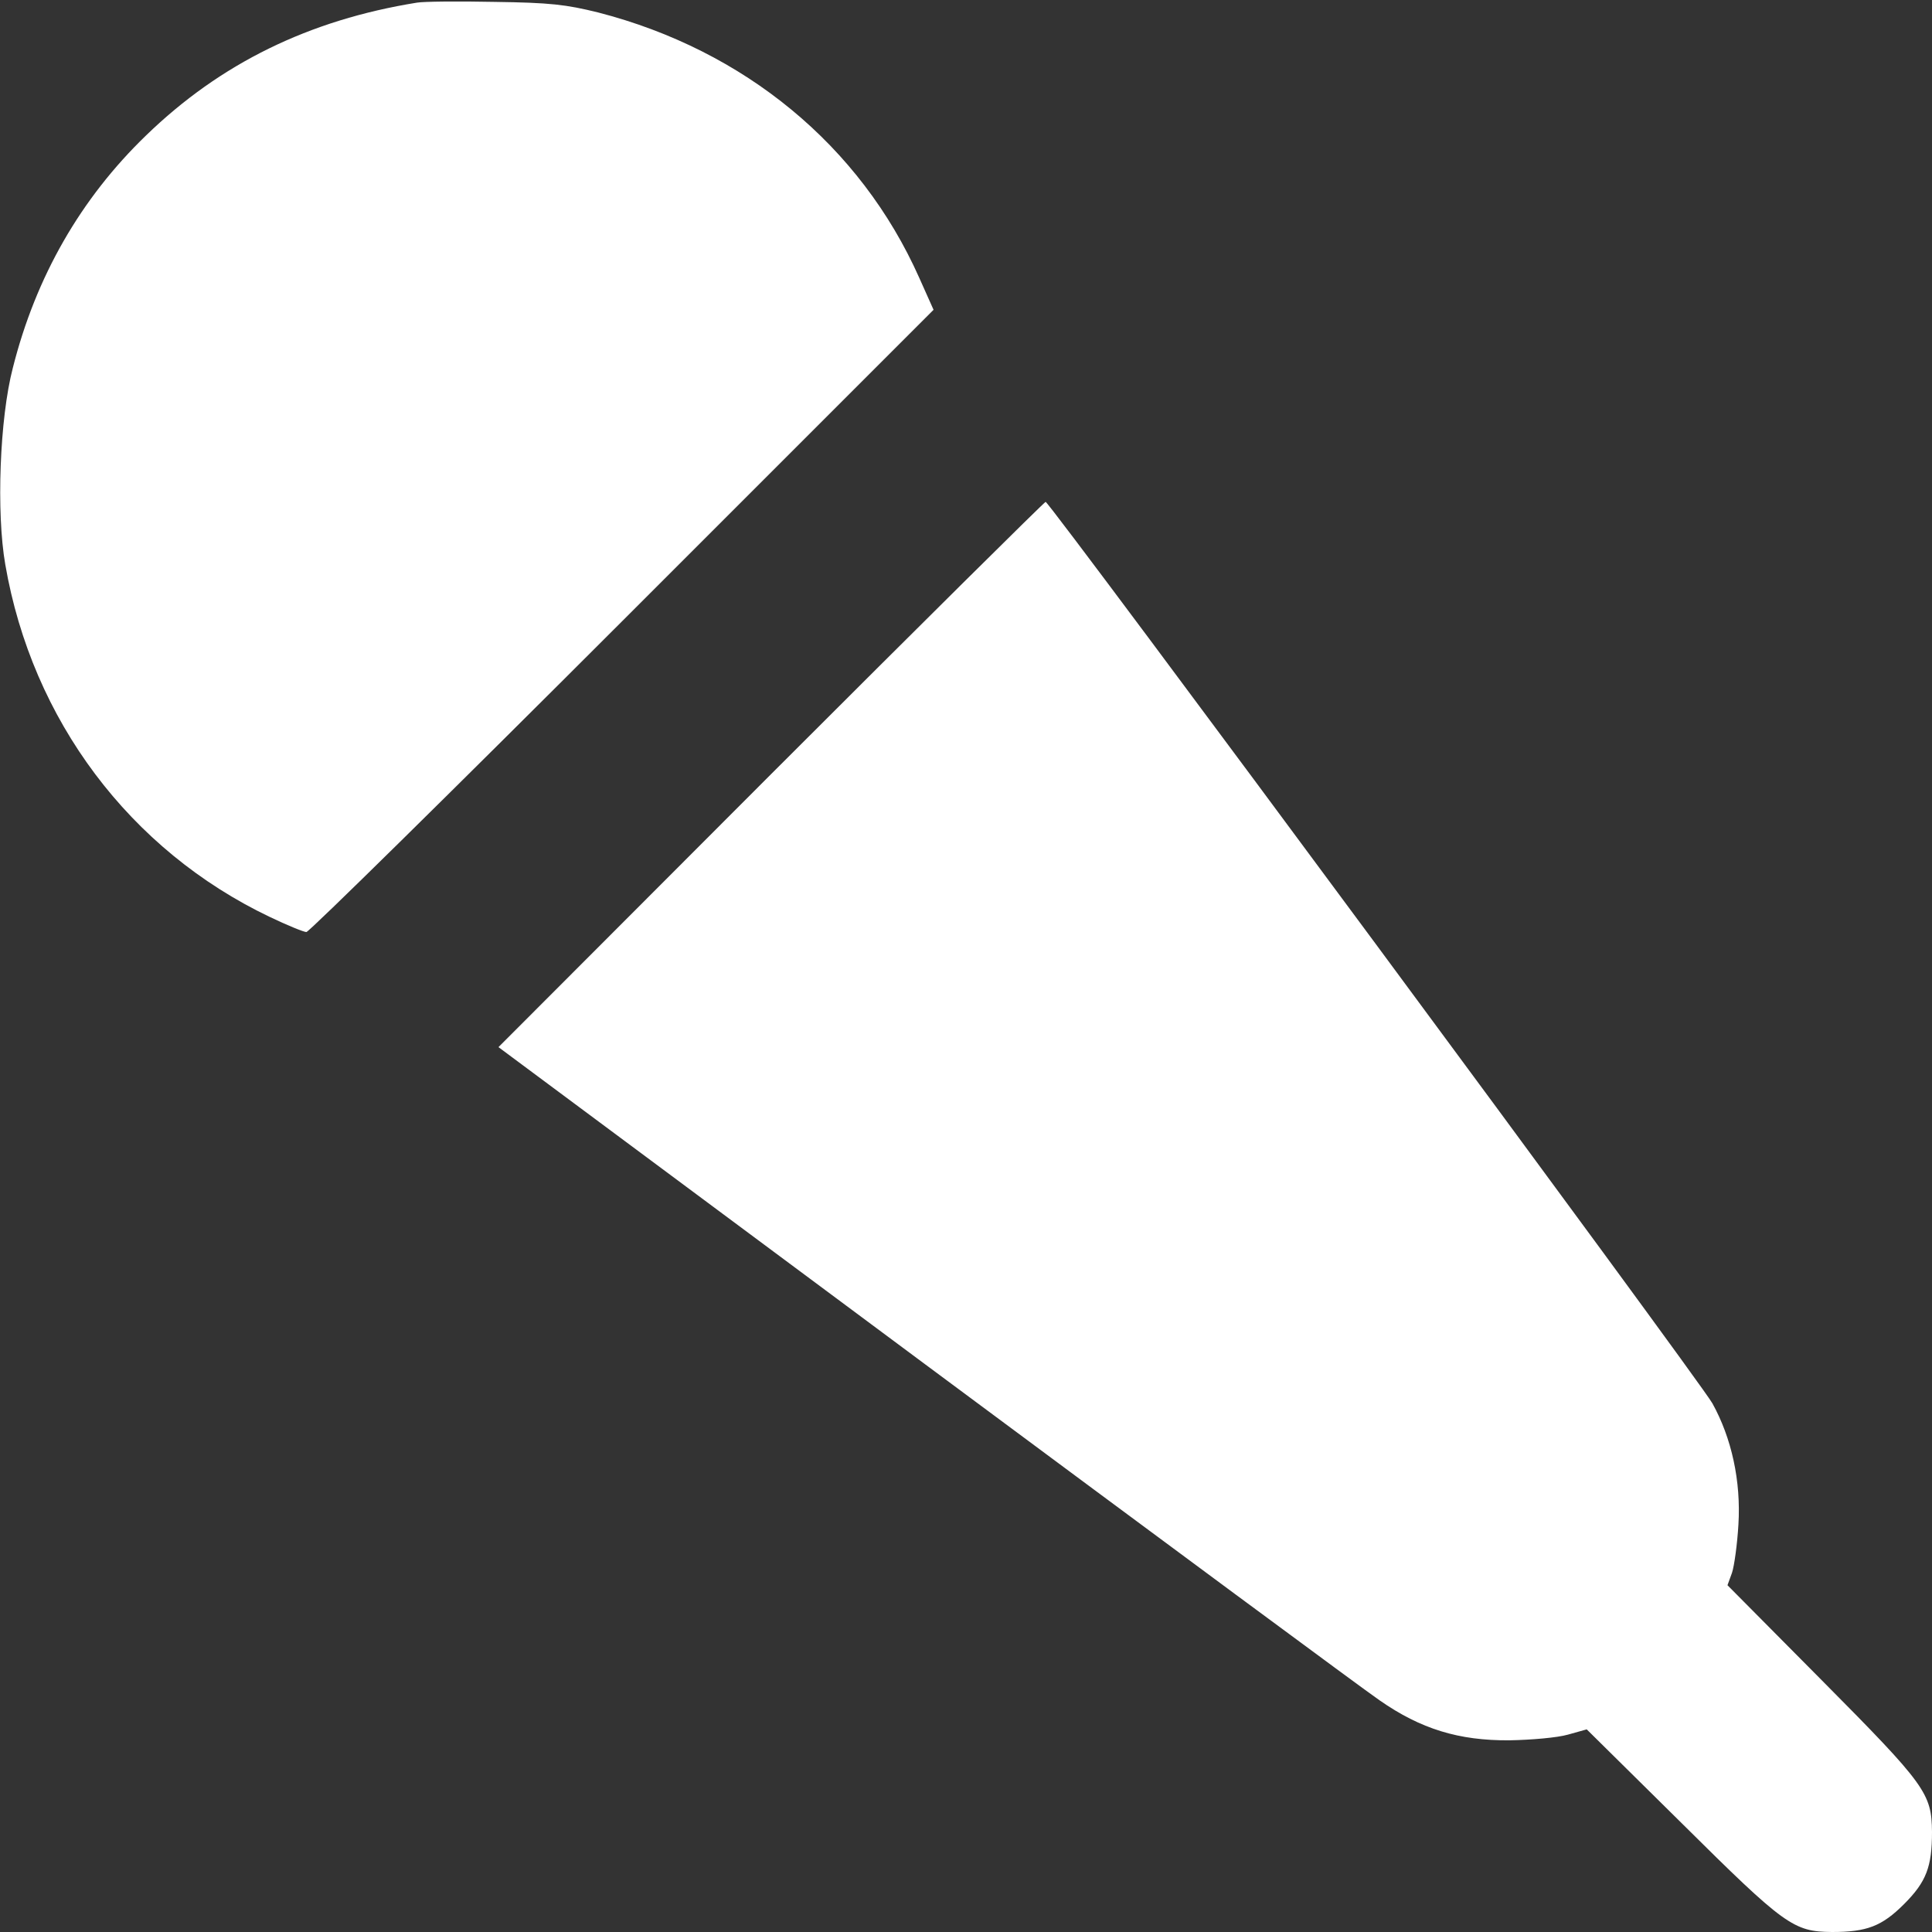
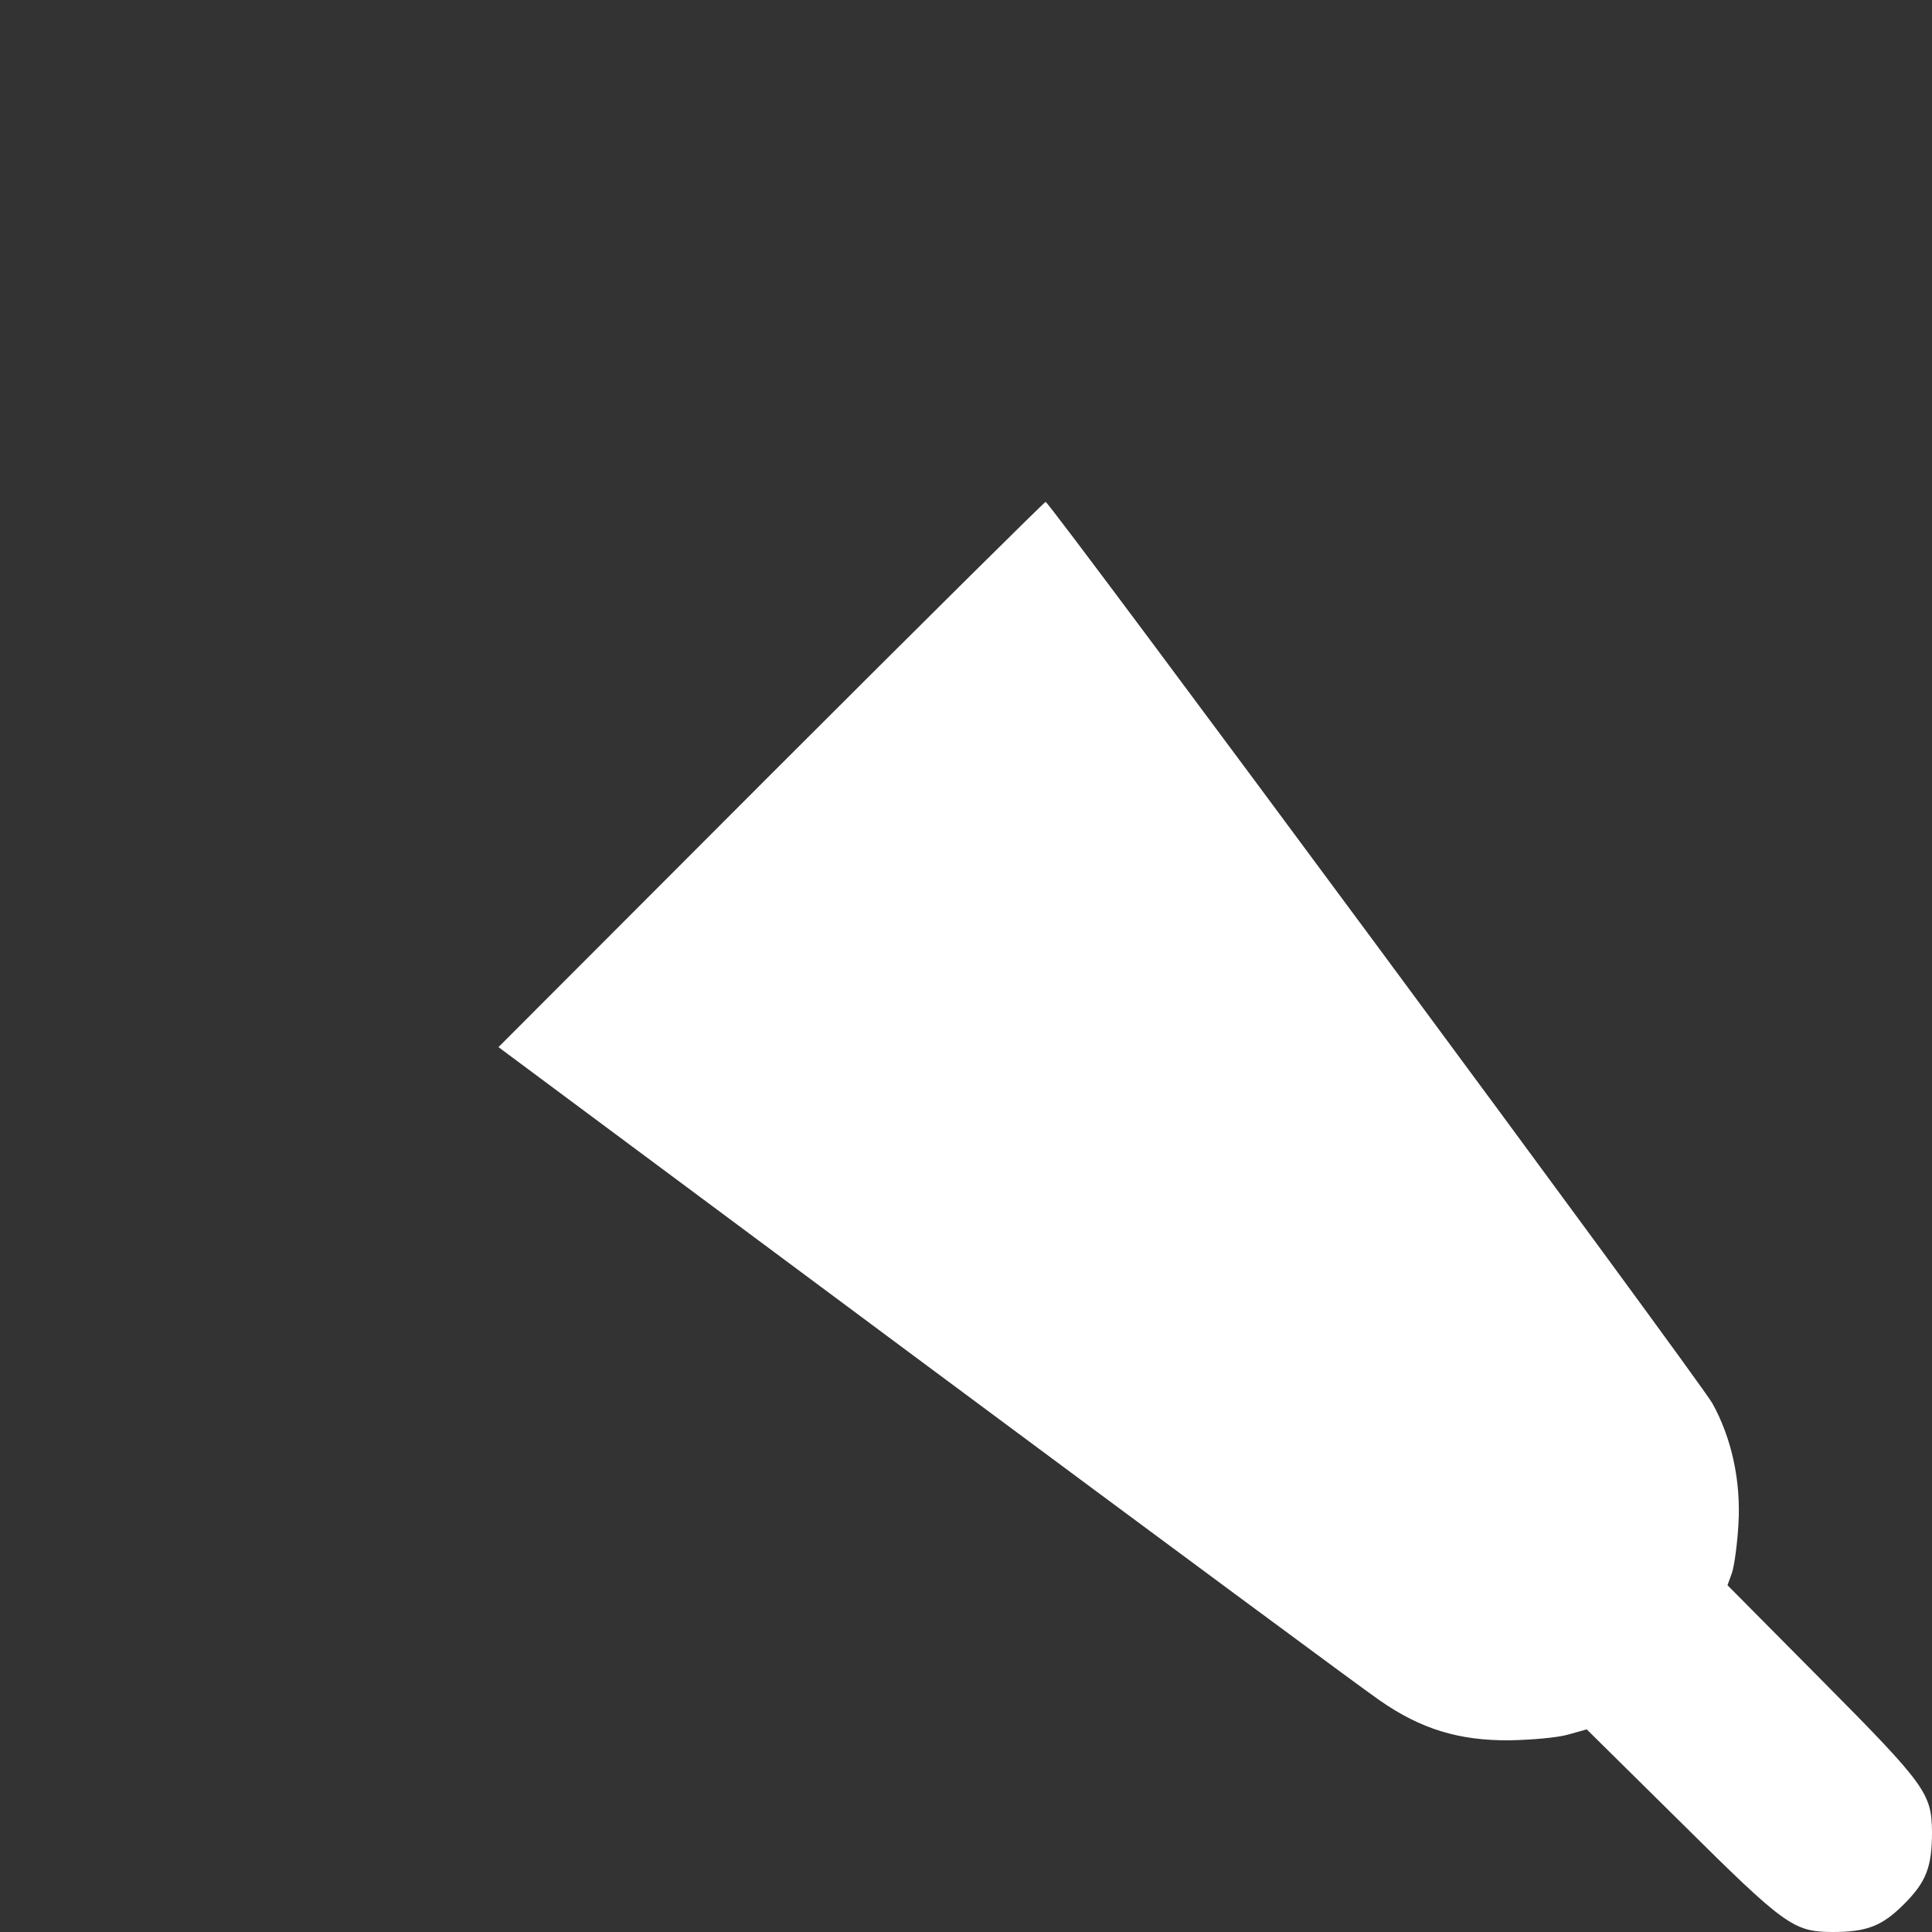
<svg xmlns="http://www.w3.org/2000/svg" width="512" height="512" viewBox="0 0 512 512" fill="none">
  <rect x="0" y="0" width="512" height="512" fill="#333333" stroke="none" />
-   <path d="M110.5 0.7C81.9 5.3 58.4 16.8 38.7 35.9C21.4 52.6 9.5 73.3 3.4 97.5C-0.1 110.9 -1 135.9 1.4 149.6C8.5 190.8 34.4 225.3 71.5 243C76.1 245.2 80.5 247 81.2 247C81.9 247 119.6 209.9 164.9 164.6L247.4 82.1L243.6 73.6C228 38.6 197.3 13.3 158.5 3.3C150 1.2 145.8 0.7 131 0.5C121.4 0.3 112.2 0.4 110.5 0.7Z" fill="white" />
-   <path d="M204.3 205.2L132.1 277.5L245.1 361.5C307.3 407.7 361.5 447.8 365.6 450.6C376.5 458.2 386.6 461.3 400 461.2C405.8 461.1 412.7 460.5 415.5 459.7L420.5 458.3L445.6 483.1C473.1 510.4 475.3 511.9 485.5 512C494.7 512 498.7 510.5 504.6 504.6C510.5 498.7 512 494.7 512 485.5C511.9 475.3 510.4 473.1 482.9 445.4L457.8 420.1L459 416.8C459.6 415 460.4 409.2 460.7 404C461.4 392.5 458.9 381.1 453.8 371.9C450.4 365.8 278.2 133 277.1 133C276.8 133 244 165.5 204.3 205.2Z" fill="white" />
+   <path d="M204.3 205.2L132.1 277.5L245.1 361.5C307.3 407.7 361.5 447.8 365.6 450.6C376.5 458.2 386.6 461.3 400 461.2C405.8 461.1 412.7 460.5 415.5 459.7L420.5 458.3L445.6 483.1C473.1 510.4 475.3 511.9 485.5 512C494.7 512 498.7 510.5 504.6 504.6C510.5 498.7 512 494.7 512 485.5C511.9 475.3 510.4 473.1 482.9 445.4L457.8 420.1L459 416.8C459.6 415 460.4 409.2 460.7 404C461.4 392.5 458.9 381.1 453.8 371.9C450.4 365.8 278.2 133 277.1 133C276.8 133 244 165.5 204.3 205.2" fill="white" />
</svg>